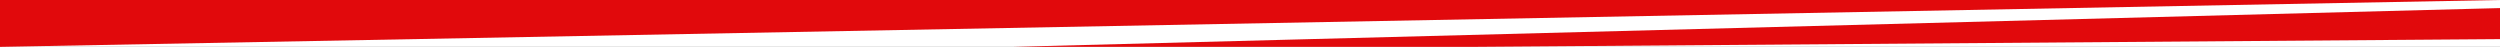
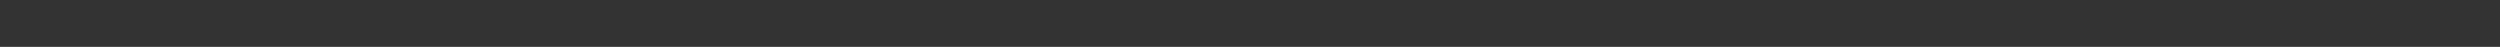
<svg xmlns="http://www.w3.org/2000/svg" width="1280" height="24" viewBox="0 0 1280 24" fill="none">
  <rect x="0" y="0" width="1280" height="24" fill="#333333" stroke="none" />
  <g clip-path="url(#clip0_3358_86749)">
    <rect width="1280" height="24" transform="matrix(-1 0 0 -1 1280 24)" fill="white" />
    <path d="M0 24L1280 0H0V24Z" fill="#E1090C" />
-     <path d="M422.5 26.501L1284.2 4.027L1284.2 19.999L422.5 26.501Z" fill="#E1090C" />
+     <path d="M422.5 26.501L1284.2 4.027L1284.2 19.999Z" fill="#E1090C" />
  </g>
  <defs>
    <clipPath id="clip0_3358_86749">
-       <rect width="1280" height="24" fill="white" transform="matrix(-1 0 0 -1 1280 24)" />
-     </clipPath>
+       </clipPath>
  </defs>
</svg>